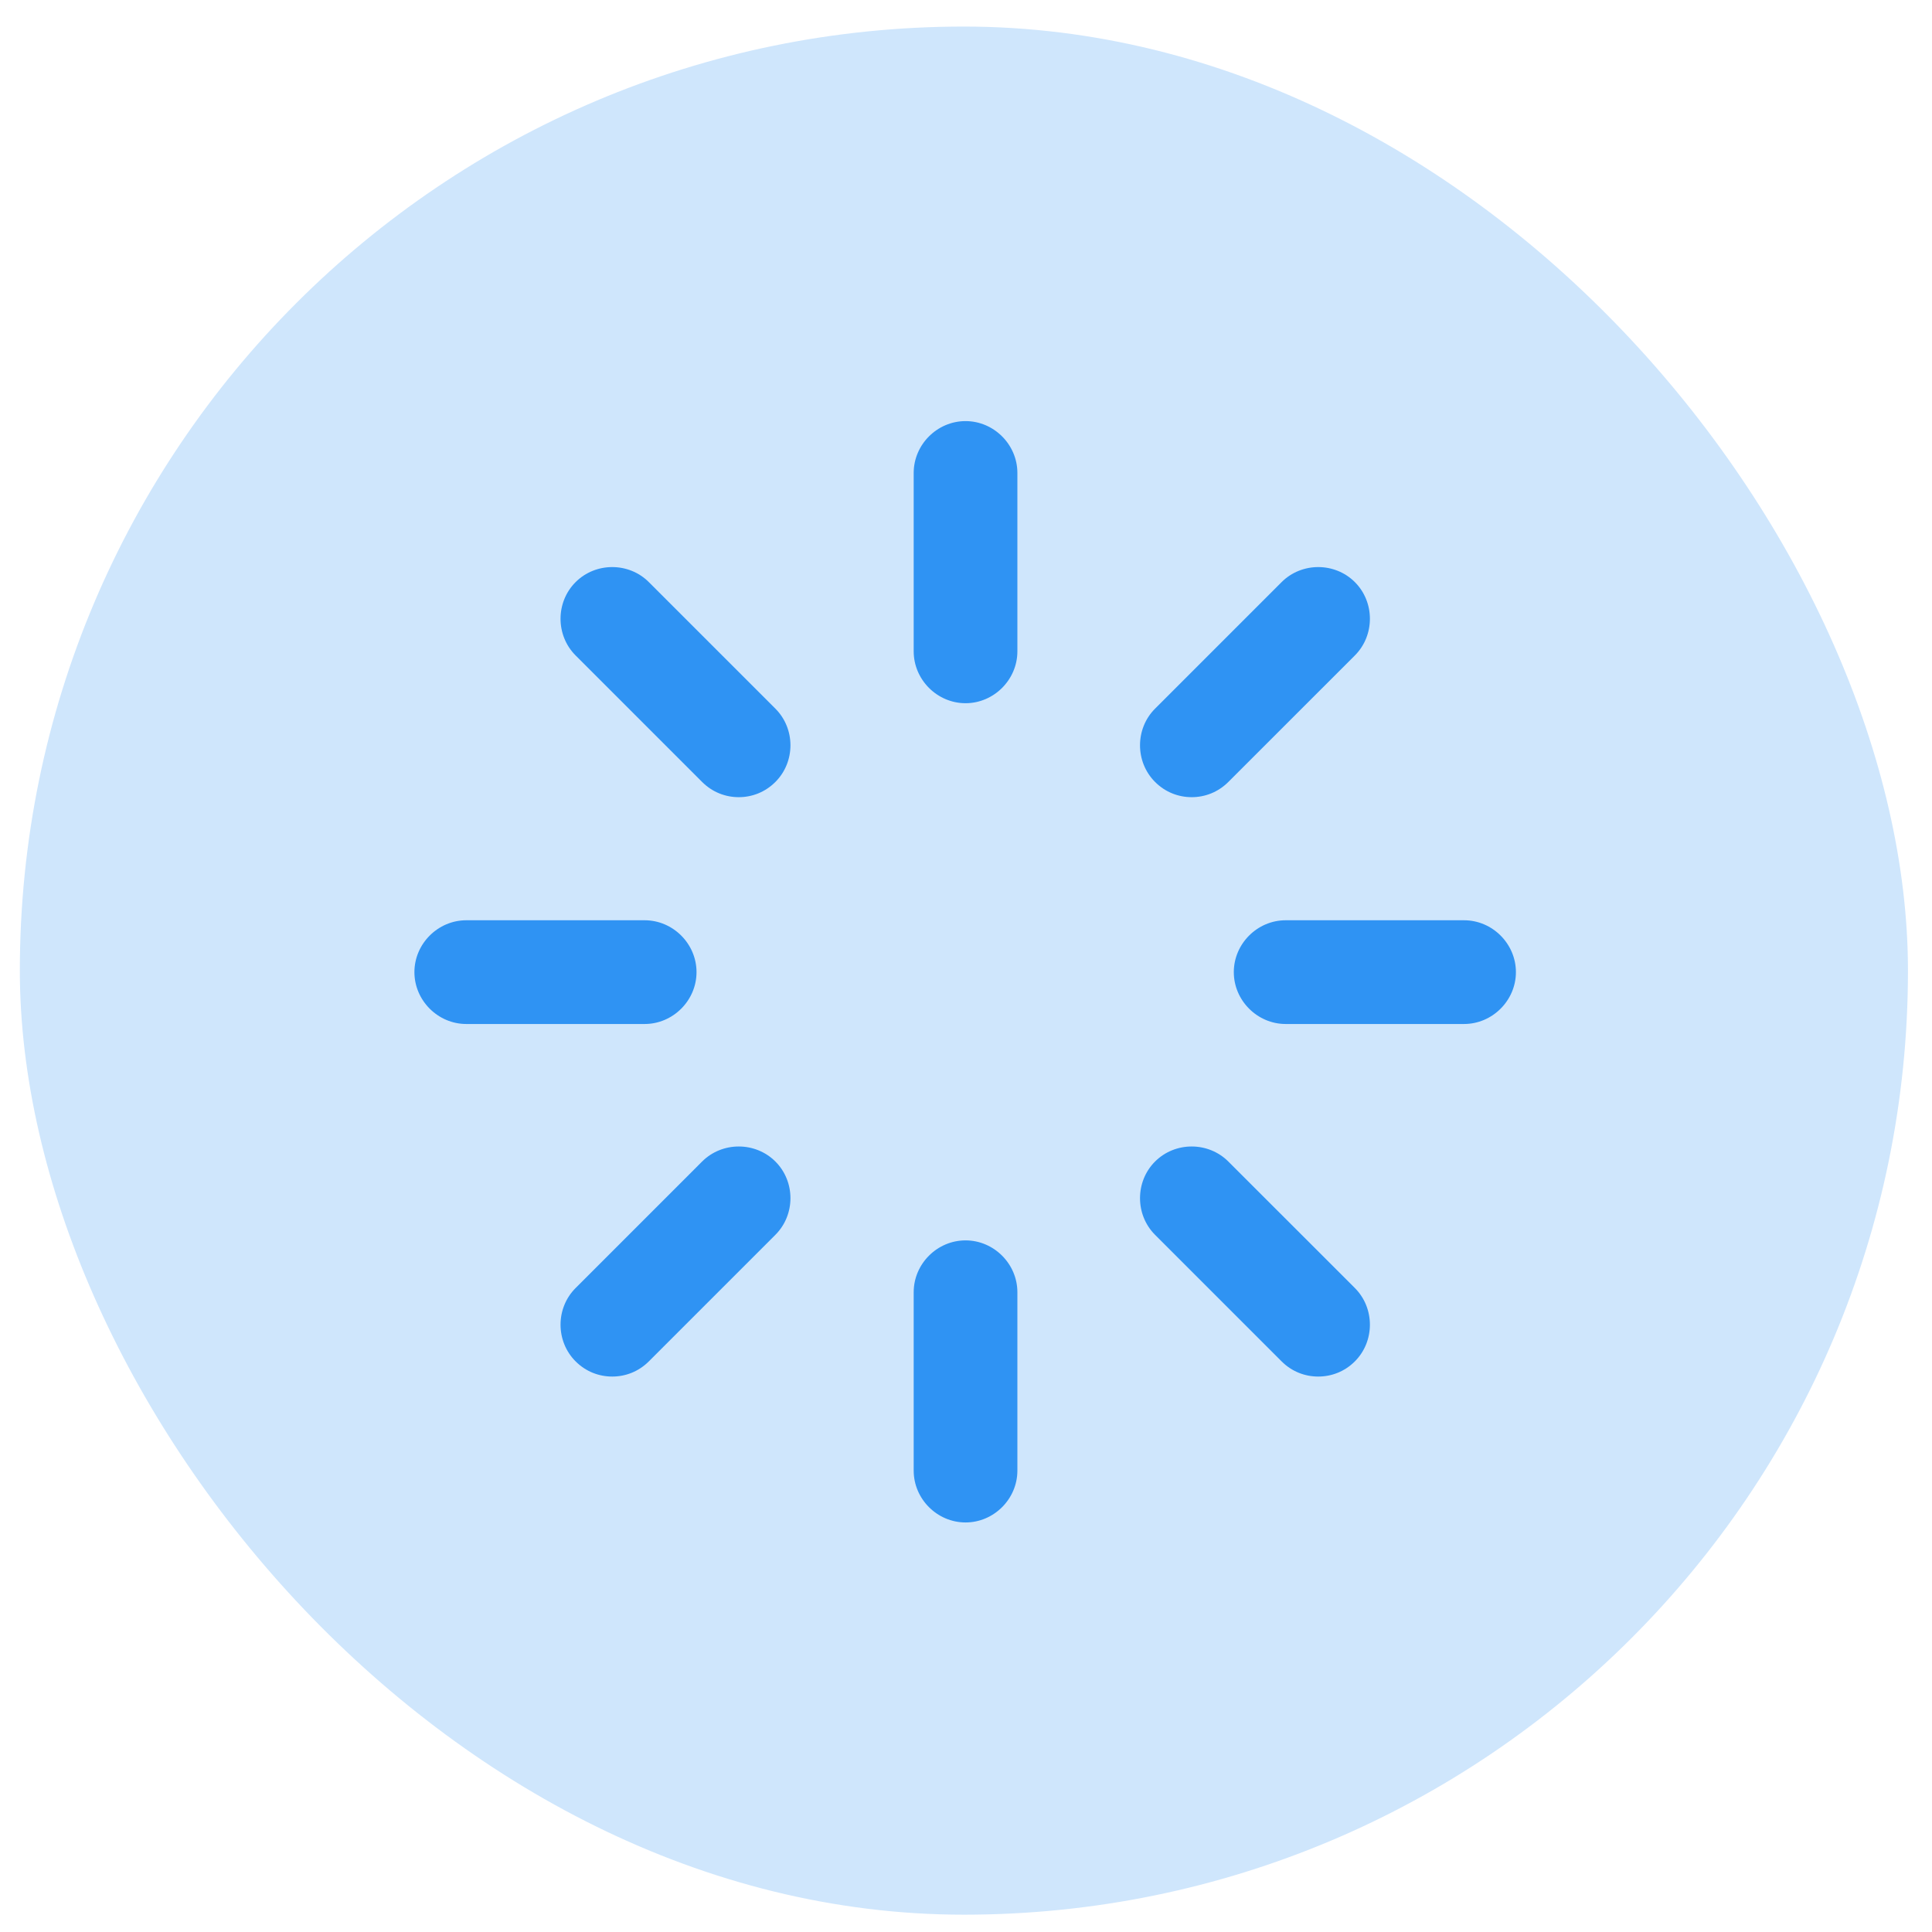
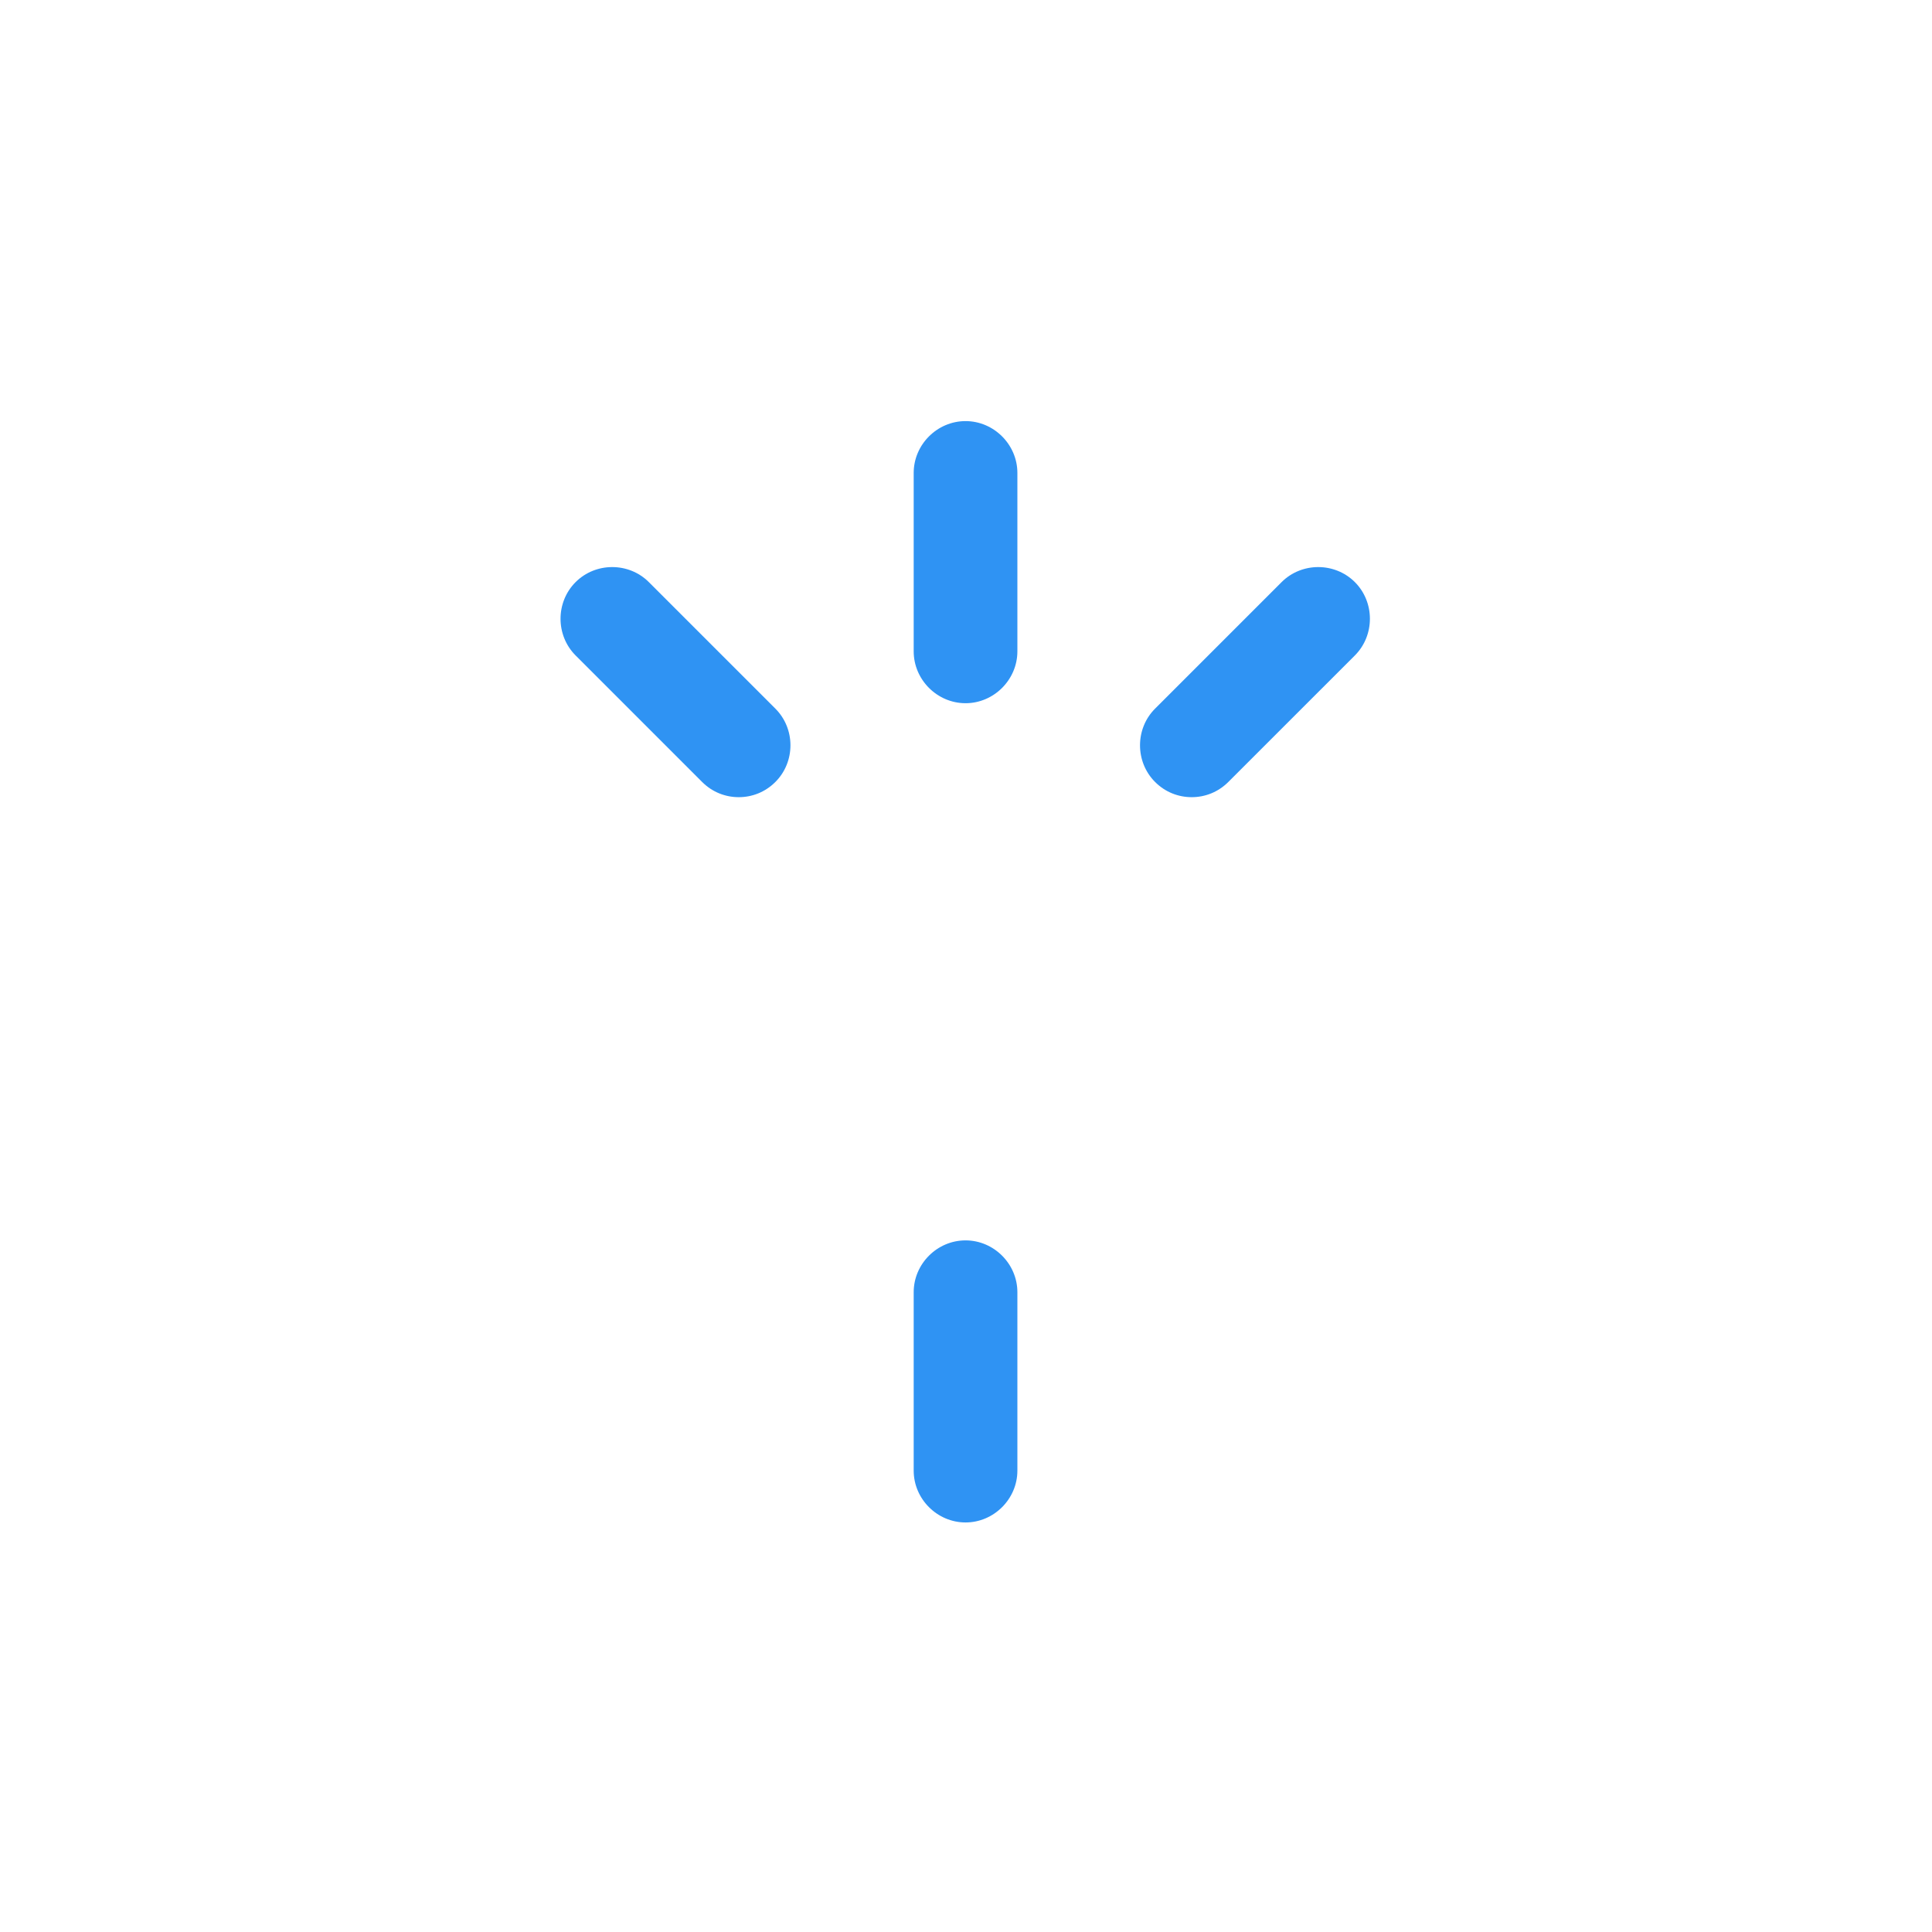
<svg xmlns="http://www.w3.org/2000/svg" width="52" height="52" viewBox="0 0 52 52" fill="none">
-   <rect x="0.534" y="0.715" width="50.819" height="50.819" rx="25.41" fill="#CFE6FC" />
  <path d="M25.988 40.977C25.224 40.977 24.592 40.345 24.592 39.582V34.78C24.592 34.017 25.224 33.385 25.988 33.385C26.75 33.385 27.383 34.017 27.383 34.78V39.582C27.383 40.345 26.75 40.977 25.988 40.977Z" fill="#2F93F3" />
  <path d="M25.988 18.927C25.224 18.927 24.592 18.294 24.592 17.531V12.729C24.592 11.966 25.224 11.334 25.988 11.334C26.75 11.334 27.383 11.966 27.383 12.729V17.531C27.383 18.294 26.75 18.927 25.988 18.927Z" fill="#2F93F3" />
-   <path d="M39.405 27.561H34.604C33.841 27.561 33.208 26.928 33.208 26.165C33.208 25.402 33.841 24.769 34.604 24.769H39.405C40.168 24.769 40.801 25.402 40.801 26.165C40.801 26.928 40.168 27.561 39.405 27.561Z" fill="#2F93F3" />
-   <path d="M17.351 27.561H12.55C11.787 27.561 11.154 26.928 11.154 26.165C11.154 25.402 11.787 24.769 12.55 24.769H17.351C18.114 24.769 18.747 25.402 18.747 26.165C18.747 26.928 18.114 27.561 17.351 27.561Z" fill="#2F93F3" />
-   <path d="M35.48 37.05C35.127 37.05 34.773 36.92 34.494 36.641L31.088 33.235C30.549 32.696 30.549 31.802 31.088 31.263C31.628 30.723 32.521 30.723 33.061 31.263L36.467 34.668C37.006 35.208 37.006 36.101 36.467 36.641C36.188 36.92 35.834 37.05 35.48 37.05Z" fill="#2F93F3" />
  <path d="M19.884 21.456C19.53 21.456 19.176 21.325 18.897 21.046L15.492 17.641C14.952 17.101 14.952 16.208 15.492 15.668C16.031 15.128 16.925 15.128 17.464 15.668L20.87 19.074C21.41 19.613 21.41 20.506 20.87 21.046C20.591 21.325 20.237 21.456 19.884 21.456Z" fill="#2F93F3" />
  <path d="M32.075 21.456C31.721 21.456 31.367 21.325 31.088 21.046C30.549 20.506 30.549 19.613 31.088 19.074L34.494 15.668C35.034 15.128 35.927 15.128 36.467 15.668C37.006 16.208 37.006 17.101 36.467 17.641L33.061 21.046C32.782 21.325 32.428 21.456 32.075 21.456Z" fill="#2F93F3" />
-   <path d="M16.478 37.05C16.124 37.05 15.771 36.92 15.492 36.641C14.952 36.101 14.952 35.208 15.492 34.668L18.897 31.263C19.437 30.723 20.33 30.723 20.87 31.263C21.41 31.802 21.41 32.696 20.87 33.235L17.464 36.641C17.185 36.92 16.832 37.05 16.478 37.05Z" fill="#2F93F3" />
</svg>